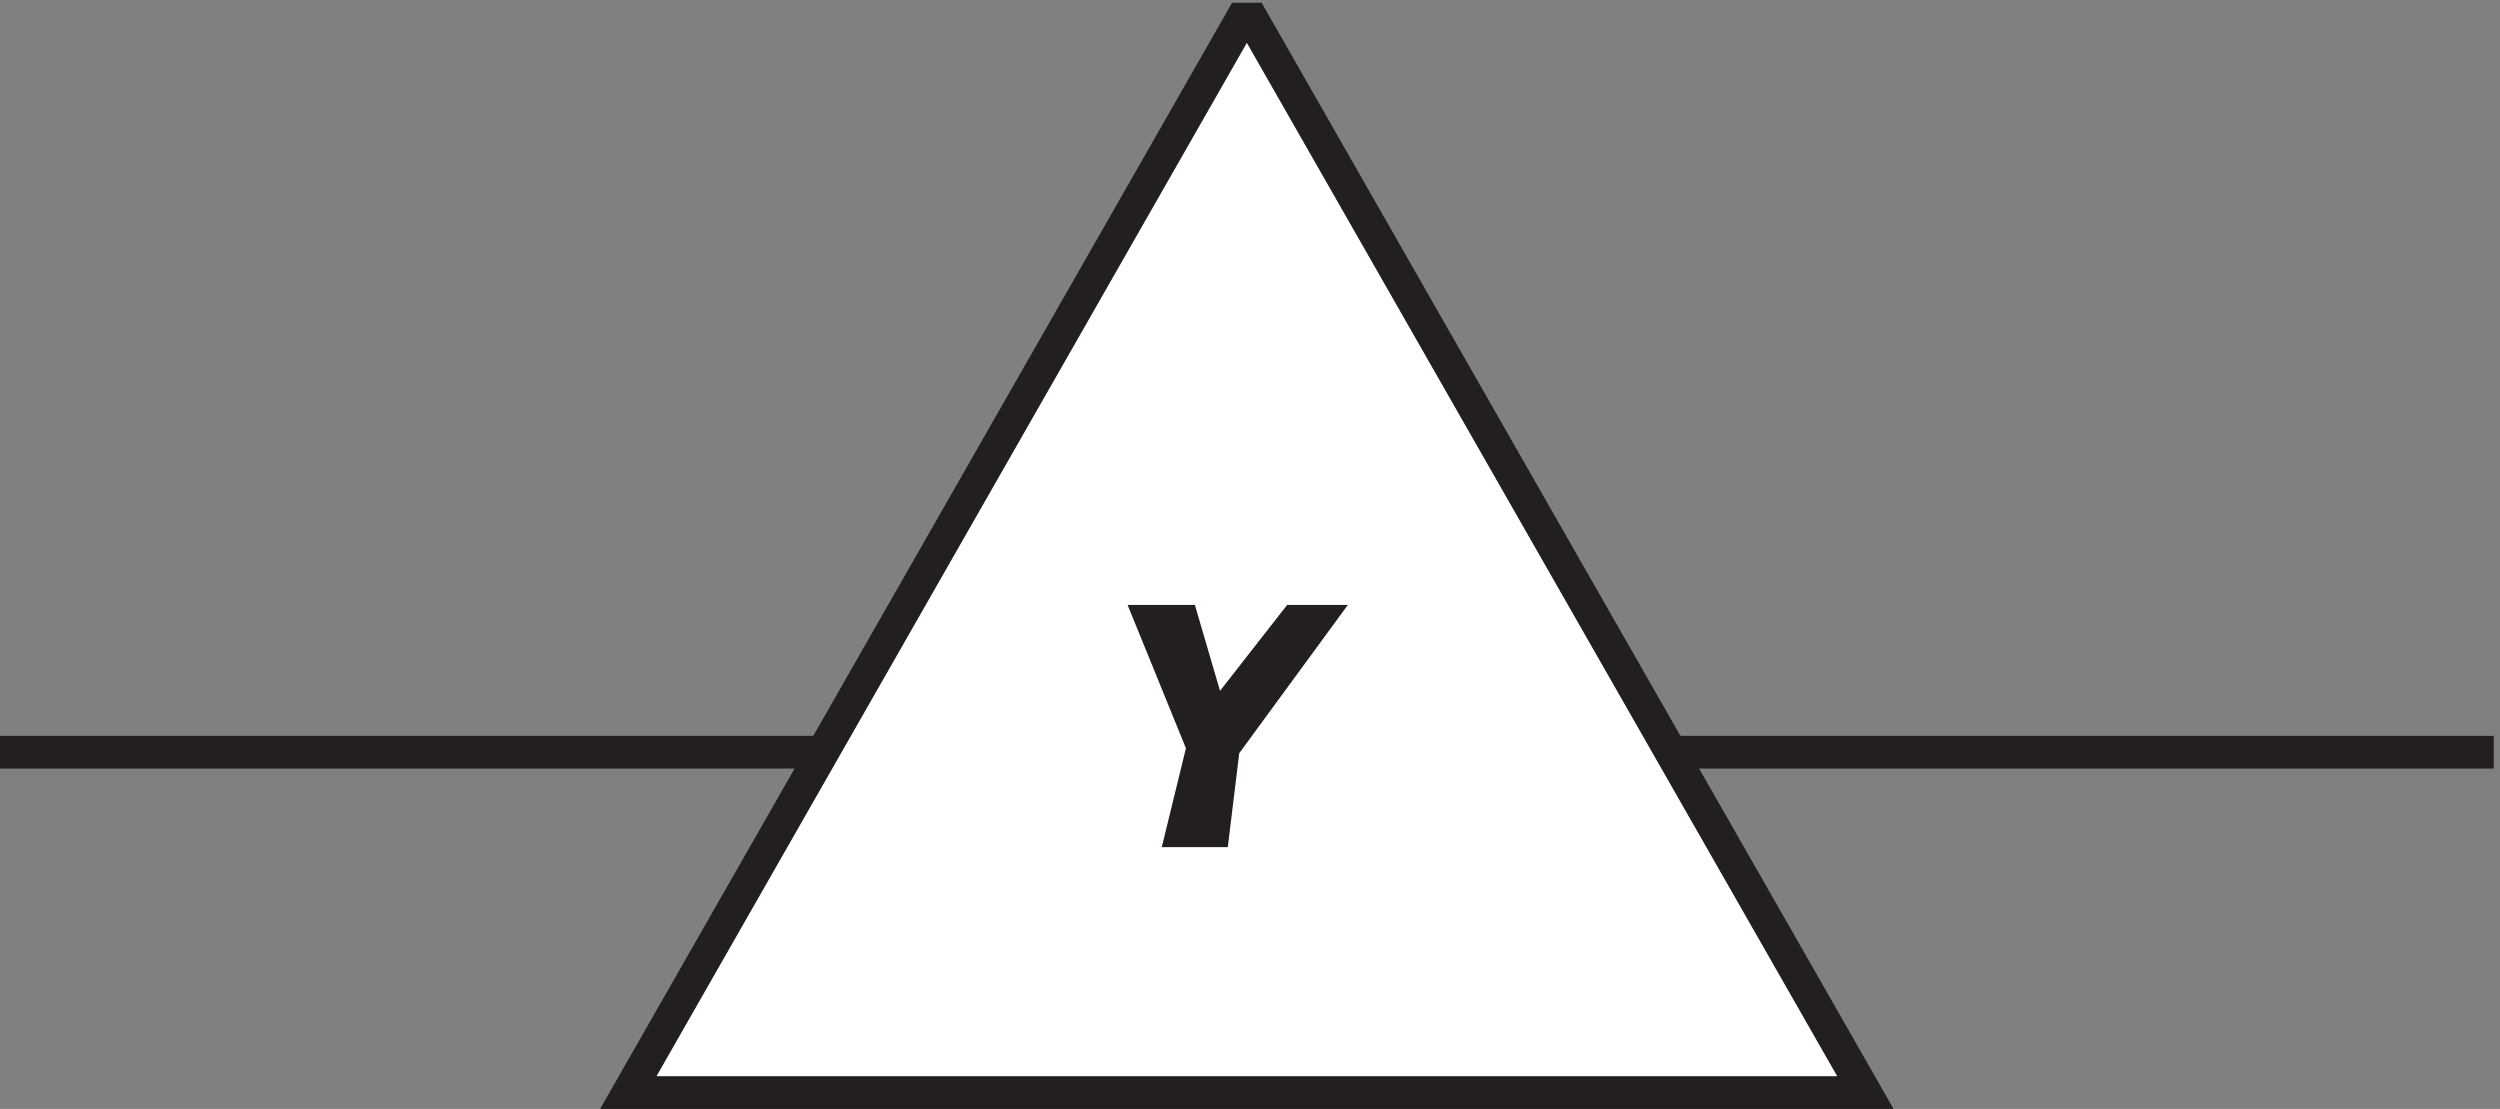
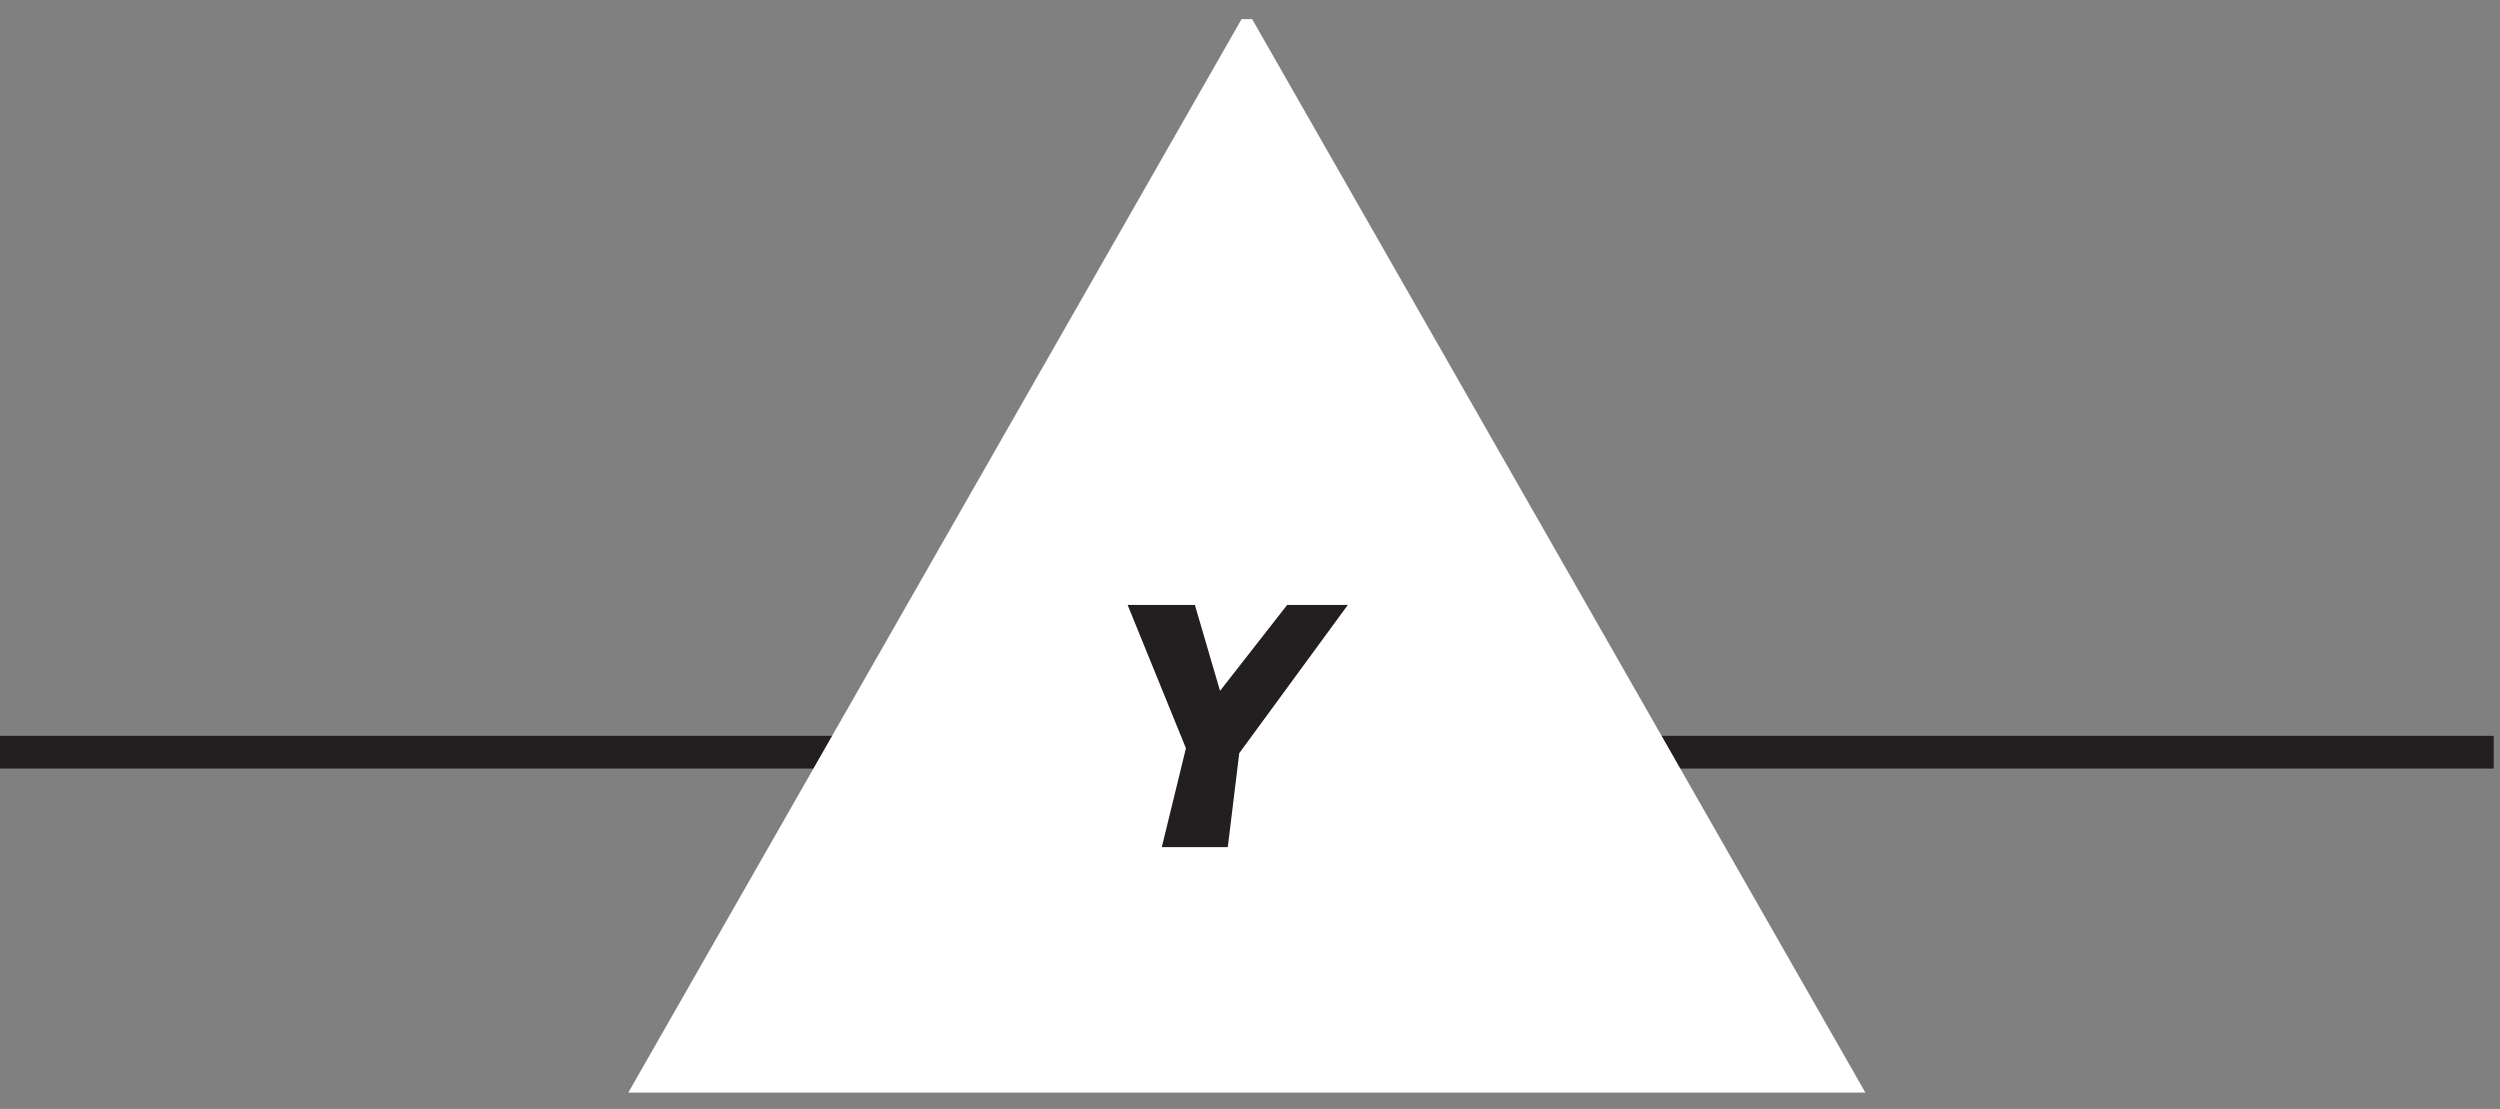
<svg xmlns="http://www.w3.org/2000/svg" xml:space="preserve" width="76.2" height="33.8">
  <rect width="100%" height="100%" fill="#808080" stroke="none" />
  <path d="M3.332 81.668h571.5" style="fill:none;stroke:#231f20;stroke-width:7.5;stroke-linecap:butt;stroke-linejoin:miter;stroke-miterlimit:10;stroke-dasharray:none;stroke-opacity:1" transform="matrix(.133 0 0 -.133 -.444 33.789)" />
  <path d="m430.832 3.664-140.535 246h-2.426l-140.539-246h283.5" style="fill:#fff;fill-opacity:1;fill-rule:evenodd;stroke:none" transform="matrix(.133 0 0 -.133 -.444 33.789)" />
-   <path d="m430.832 3.664-140.535 246h-2.426l-140.539-246Z" style="fill:none;stroke:#231f20;stroke-width:7.5;stroke-linecap:butt;stroke-linejoin:miter;stroke-miterlimit:10;stroke-dasharray:none;stroke-opacity:1" transform="matrix(.133 0 0 -.133 -.444 33.789)" />
  <path d="m267.332 111.664 11.719-28.797-4.688-19.203h7.032l2.343 19.203 21.094 28.797h-4.687l-18.75-24-7.032 24h-7.031" style="fill:#231f20;fill-opacity:1;fill-rule:evenodd;stroke:none" transform="matrix(.133 0 0 -.133 -.444 33.789)" />
  <path d="m267.332 111.664 11.719-28.797-4.688-19.203h7.032l2.343 19.203 21.094 28.797h-4.687l-18.75-24-7.032 24z" style="fill:none;stroke:#231f20;stroke-width:7.5;stroke-linecap:butt;stroke-linejoin:miter;stroke-miterlimit:10;stroke-dasharray:none;stroke-opacity:1" transform="matrix(.133 0 0 -.133 -.444 33.789)" />
</svg>